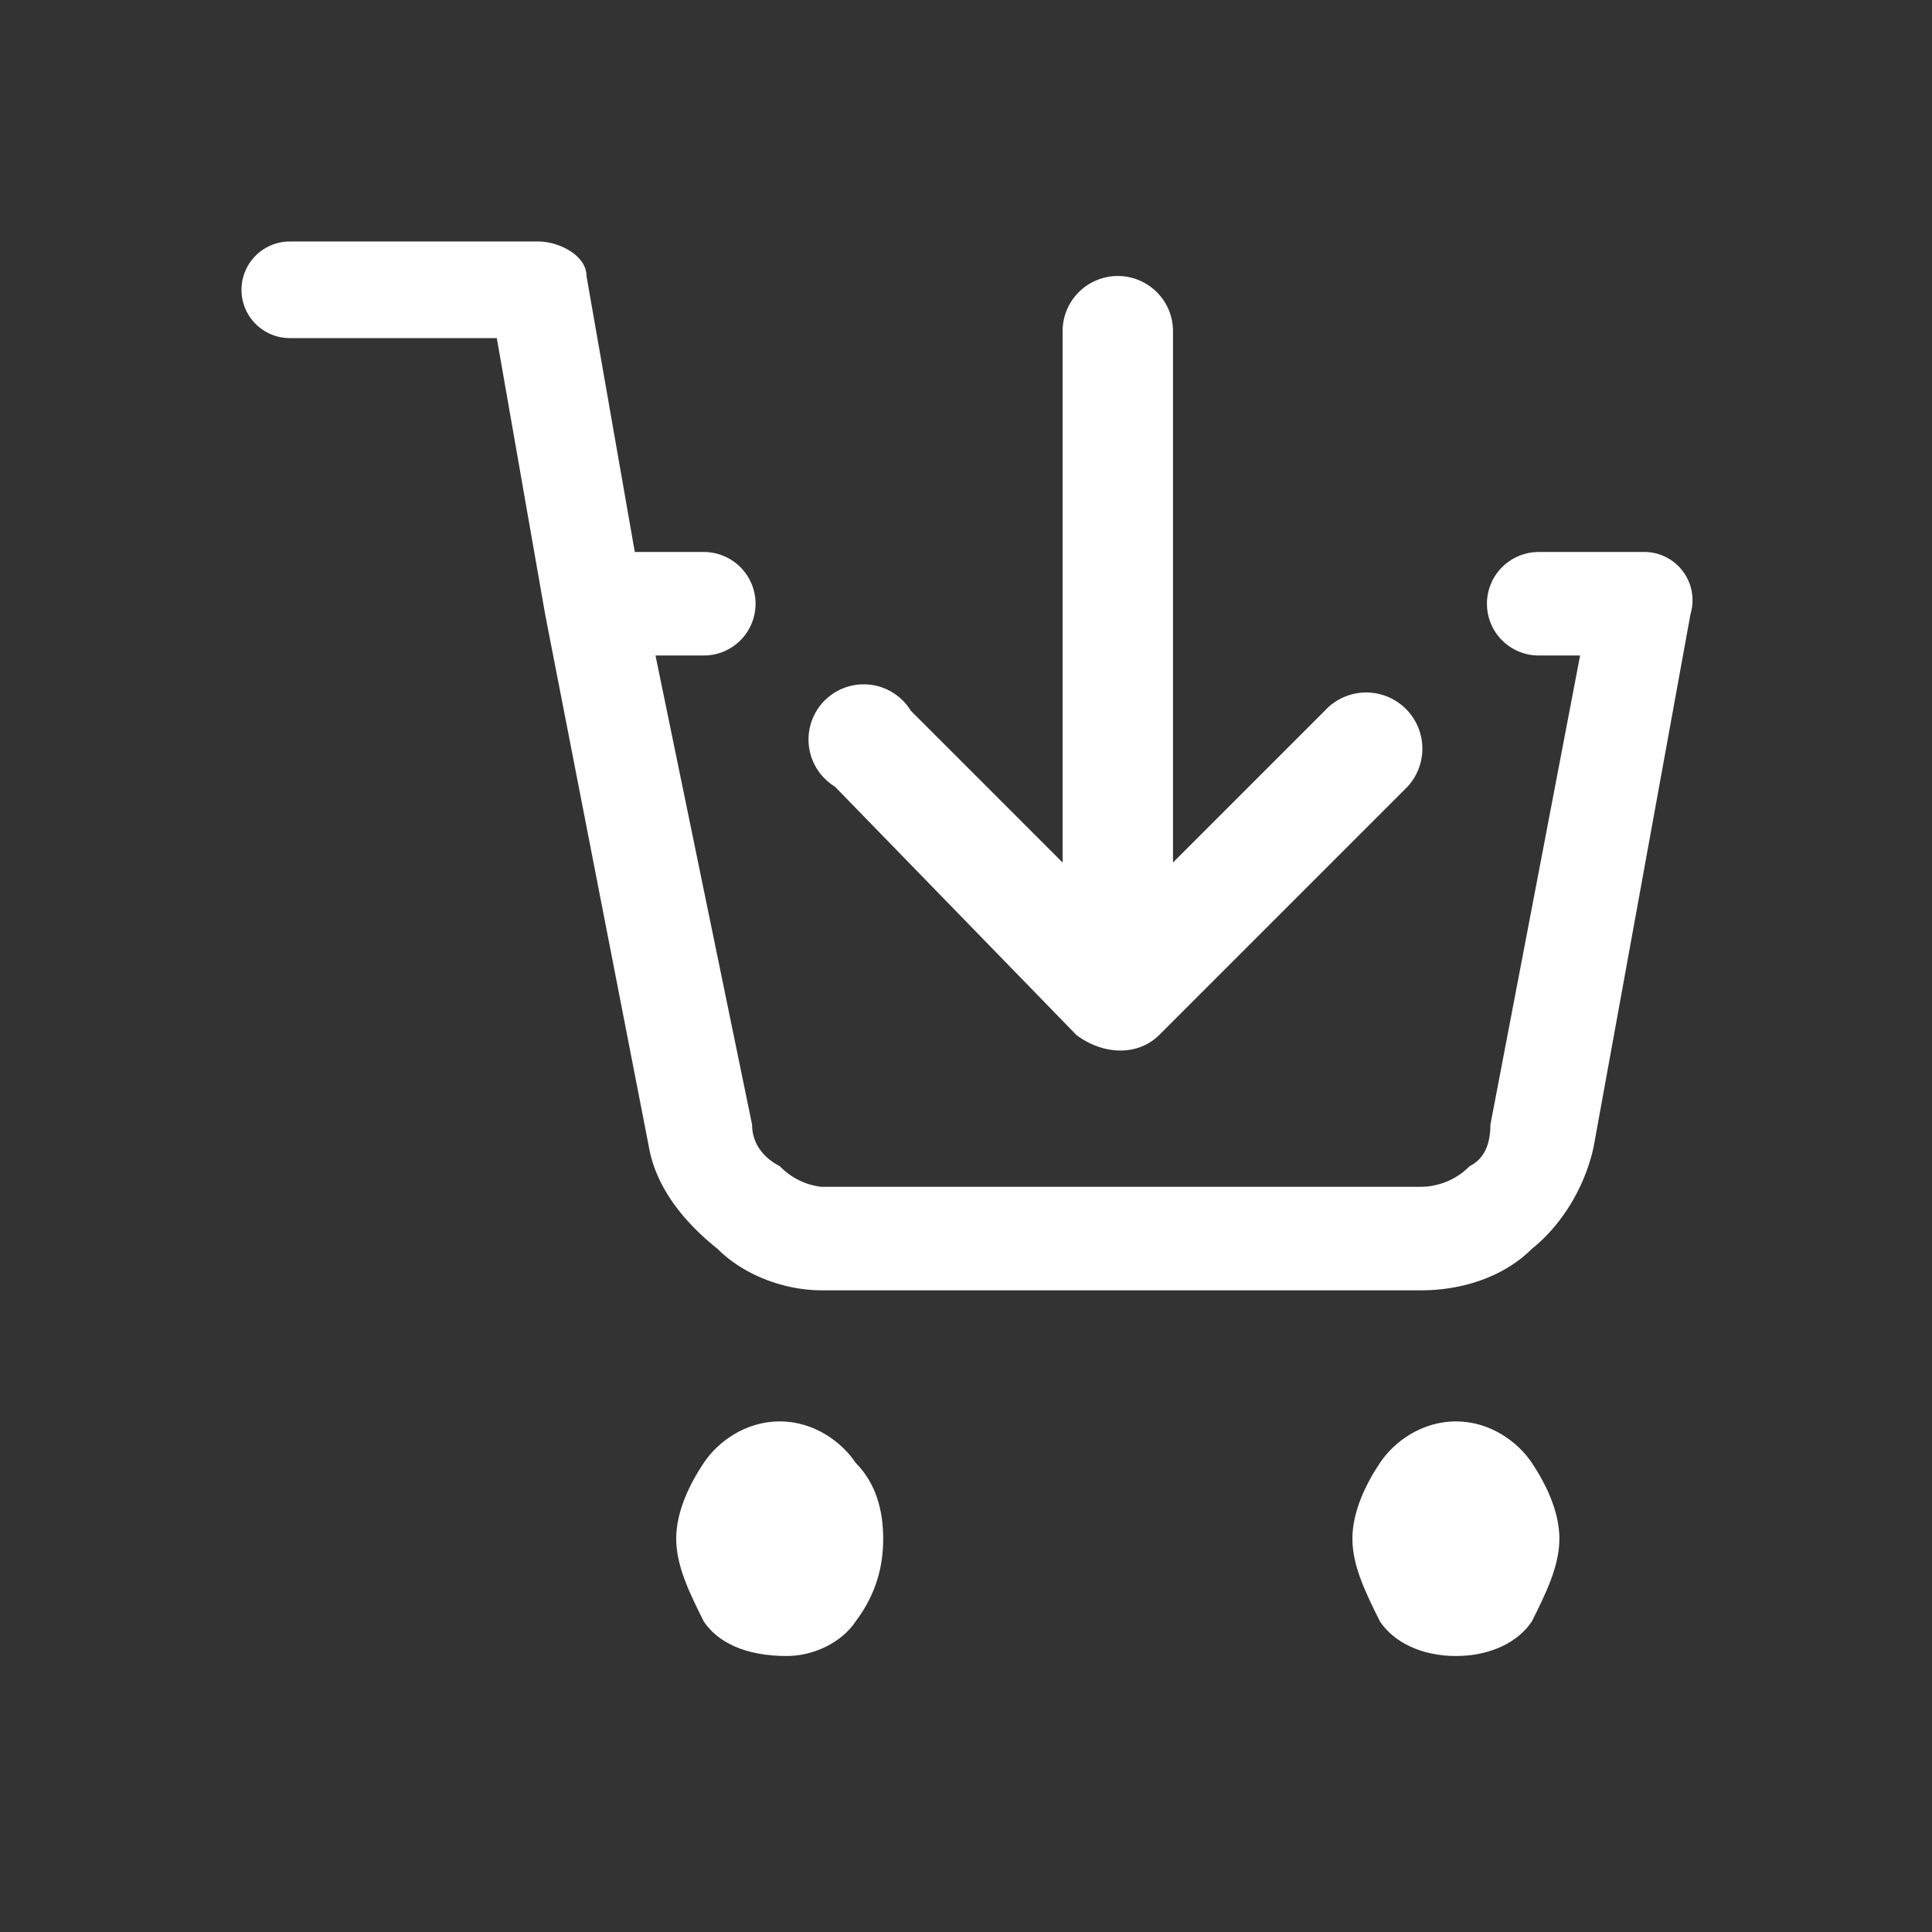
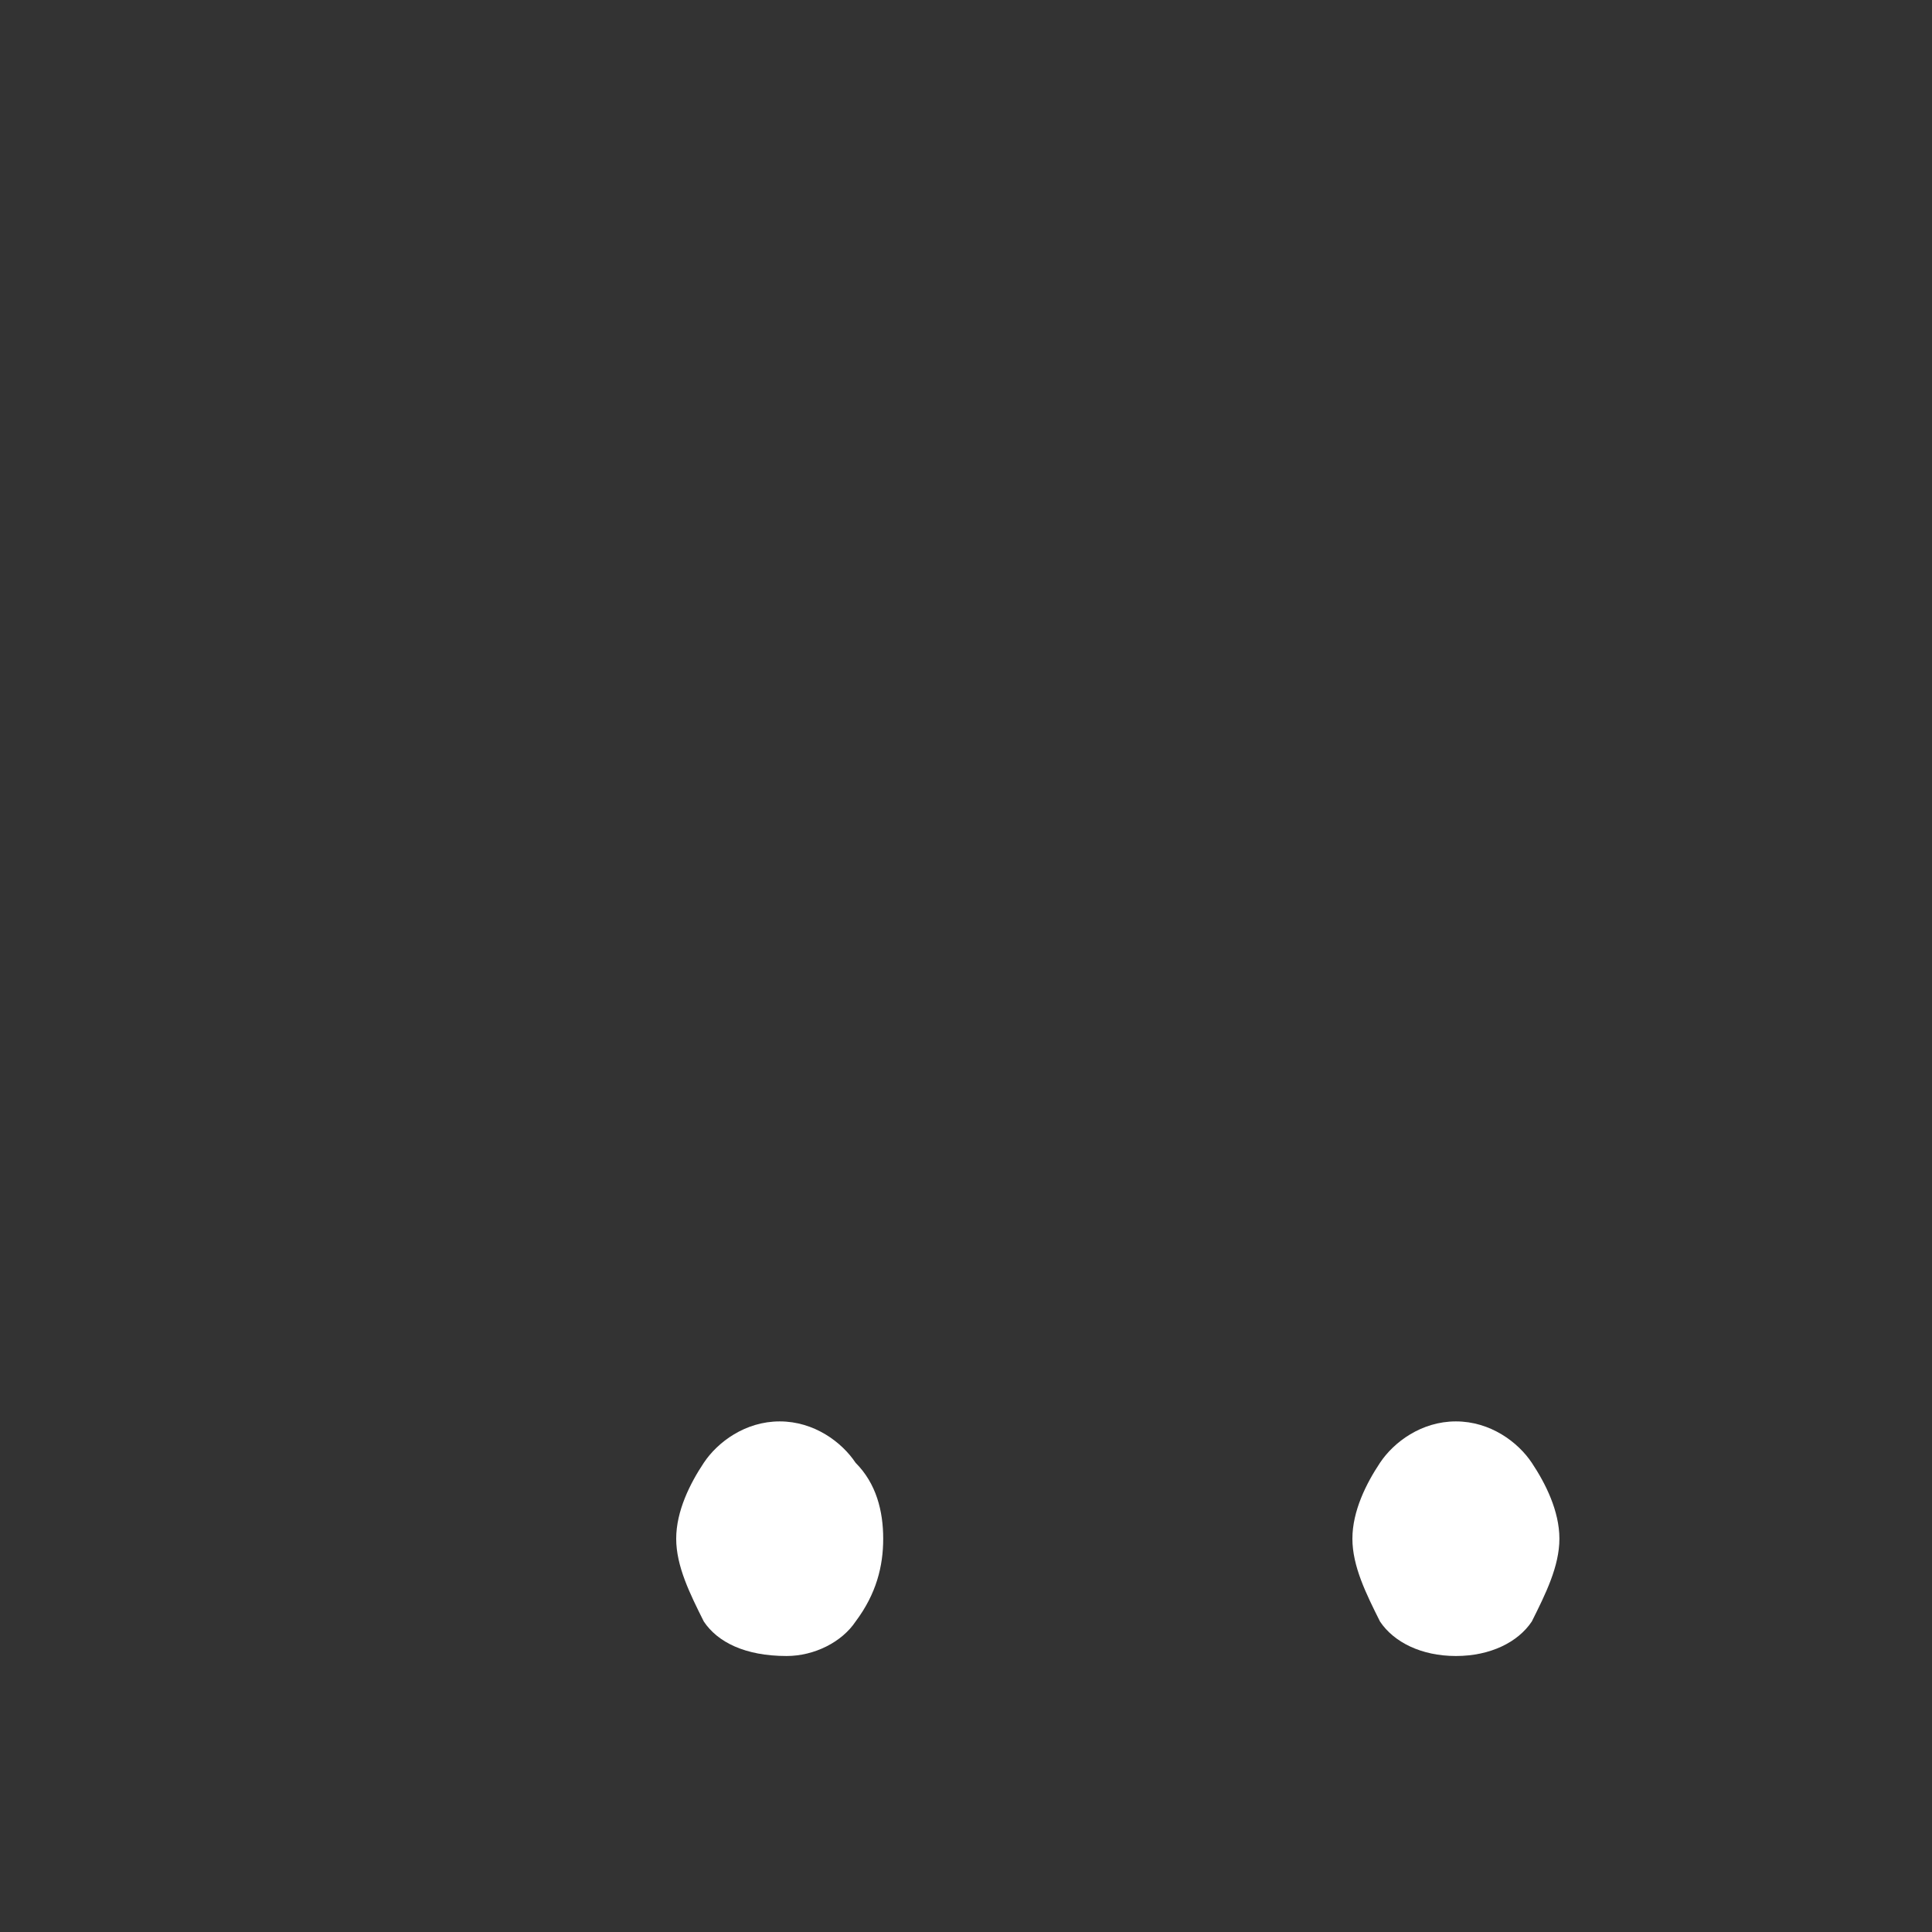
<svg xmlns="http://www.w3.org/2000/svg" fill="none" viewBox="0 0 28 28">
  <rect x="0" y="0" width="28" height="28" fill="#333333" stroke="none" />
  <path fill-rule="evenodd" clip-rule="evenodd" d="M10.2 21.2c.2-.3.6-.6 1.1-.6.5 0 .9.3 1.1.6.3.3.4.7.4 1.1 0 .4-.1.8-.4 1.2-.2.3-.6.5-1 .5-.6 0-1-.2-1.2-.5-.2-.4-.4-.8-.4-1.2 0-.4.2-.8.4-1.1Zm9.8 0c.2-.3.6-.6 1.1-.6.5 0 .9.3 1.1.6.2.3.4.7.4 1.1 0 .4-.2.8-.4 1.2-.2.3-.6.5-1.1.5-.5 0-.9-.2-1.1-.5-.2-.4-.4-.8-.4-1.2 0-.4.2-.8.4-1.1Z" fill="#fff" />
-   <path d="M4.2 3.5a.7.7 0 0 0 0 1.4h3l.7 4 1.5 7.7c.1.6.5 1.1 1 1.5.4.4 1 .6 1.5.6h8.7c.6 0 1.2-.2 1.6-.6.5-.4.8-1 .9-1.5l1.4-7.7a.7.7 0 0 0-.7-.9h-1.5a.7.7 0 1 0 0 1.5h.6l-1.3 6.8c0 .3-.1.5-.3.6a1 1 0 0 1-.7.3h-8.7a1 1 0 0 1-.6-.3c-.2-.1-.4-.3-.4-.6L9.5 9.5h.7a.7.7 0 1 0 0-1.5h-1l-.7-4c0-.3-.4-.5-.7-.5H4.2Z" fill="#fff" />
-   <path fill-rule="evenodd" clip-rule="evenodd" d="M20.4 11.4 16.8 15c-.3.3-.8.3-1.2 0l-3.5-3.6a.8.8 0 1 1 1.1-1.1l2.2 2.2V4.8a.8.8 0 0 1 1.6 0v7.7l2.2-2.2a.8.8 0 1 1 1.2 1.1Z" fill="#fff" />
</svg>